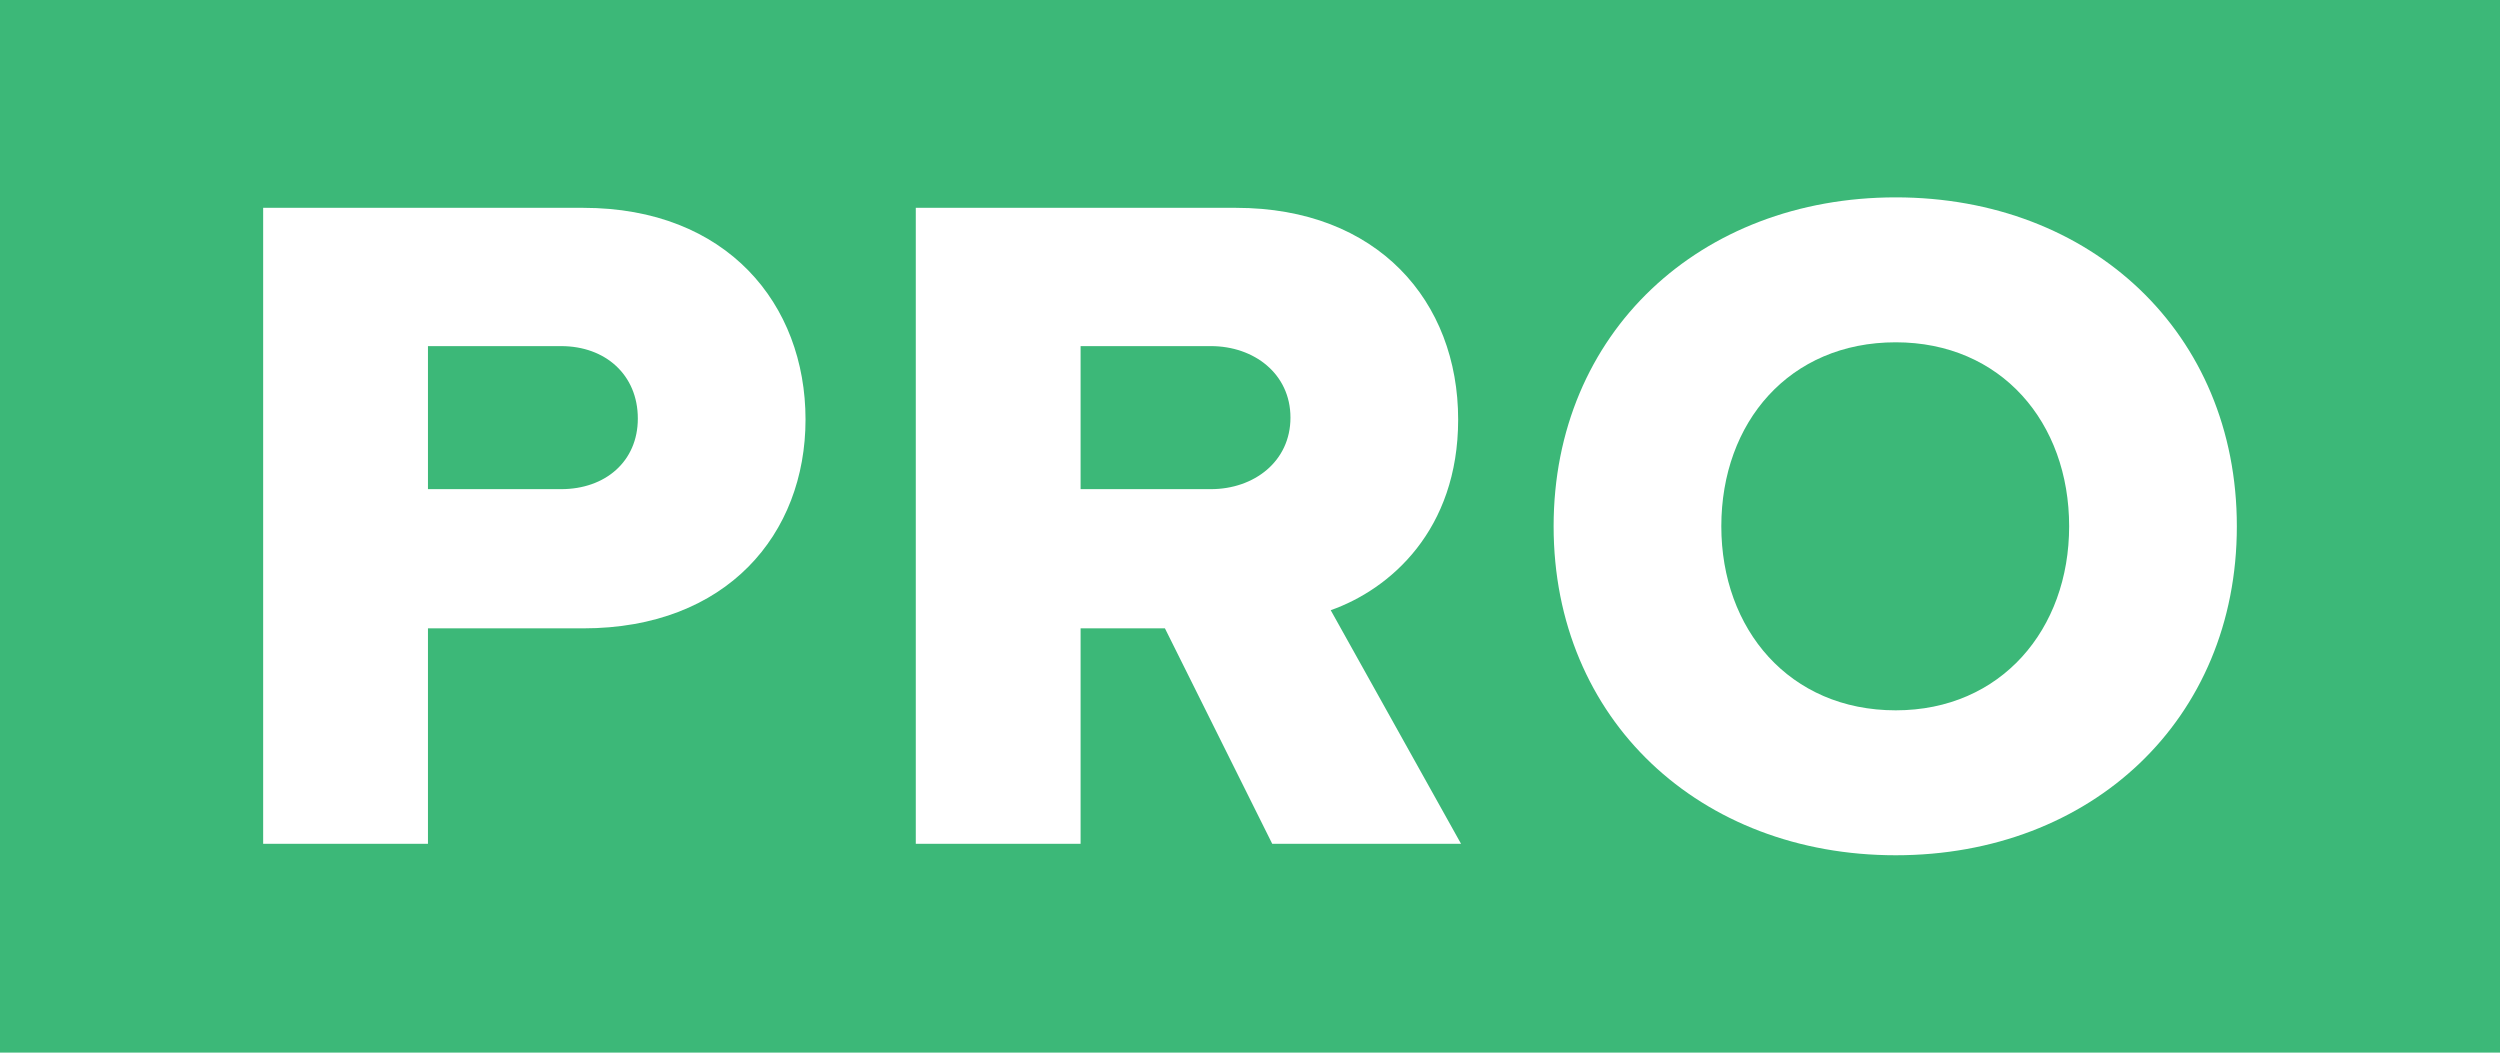
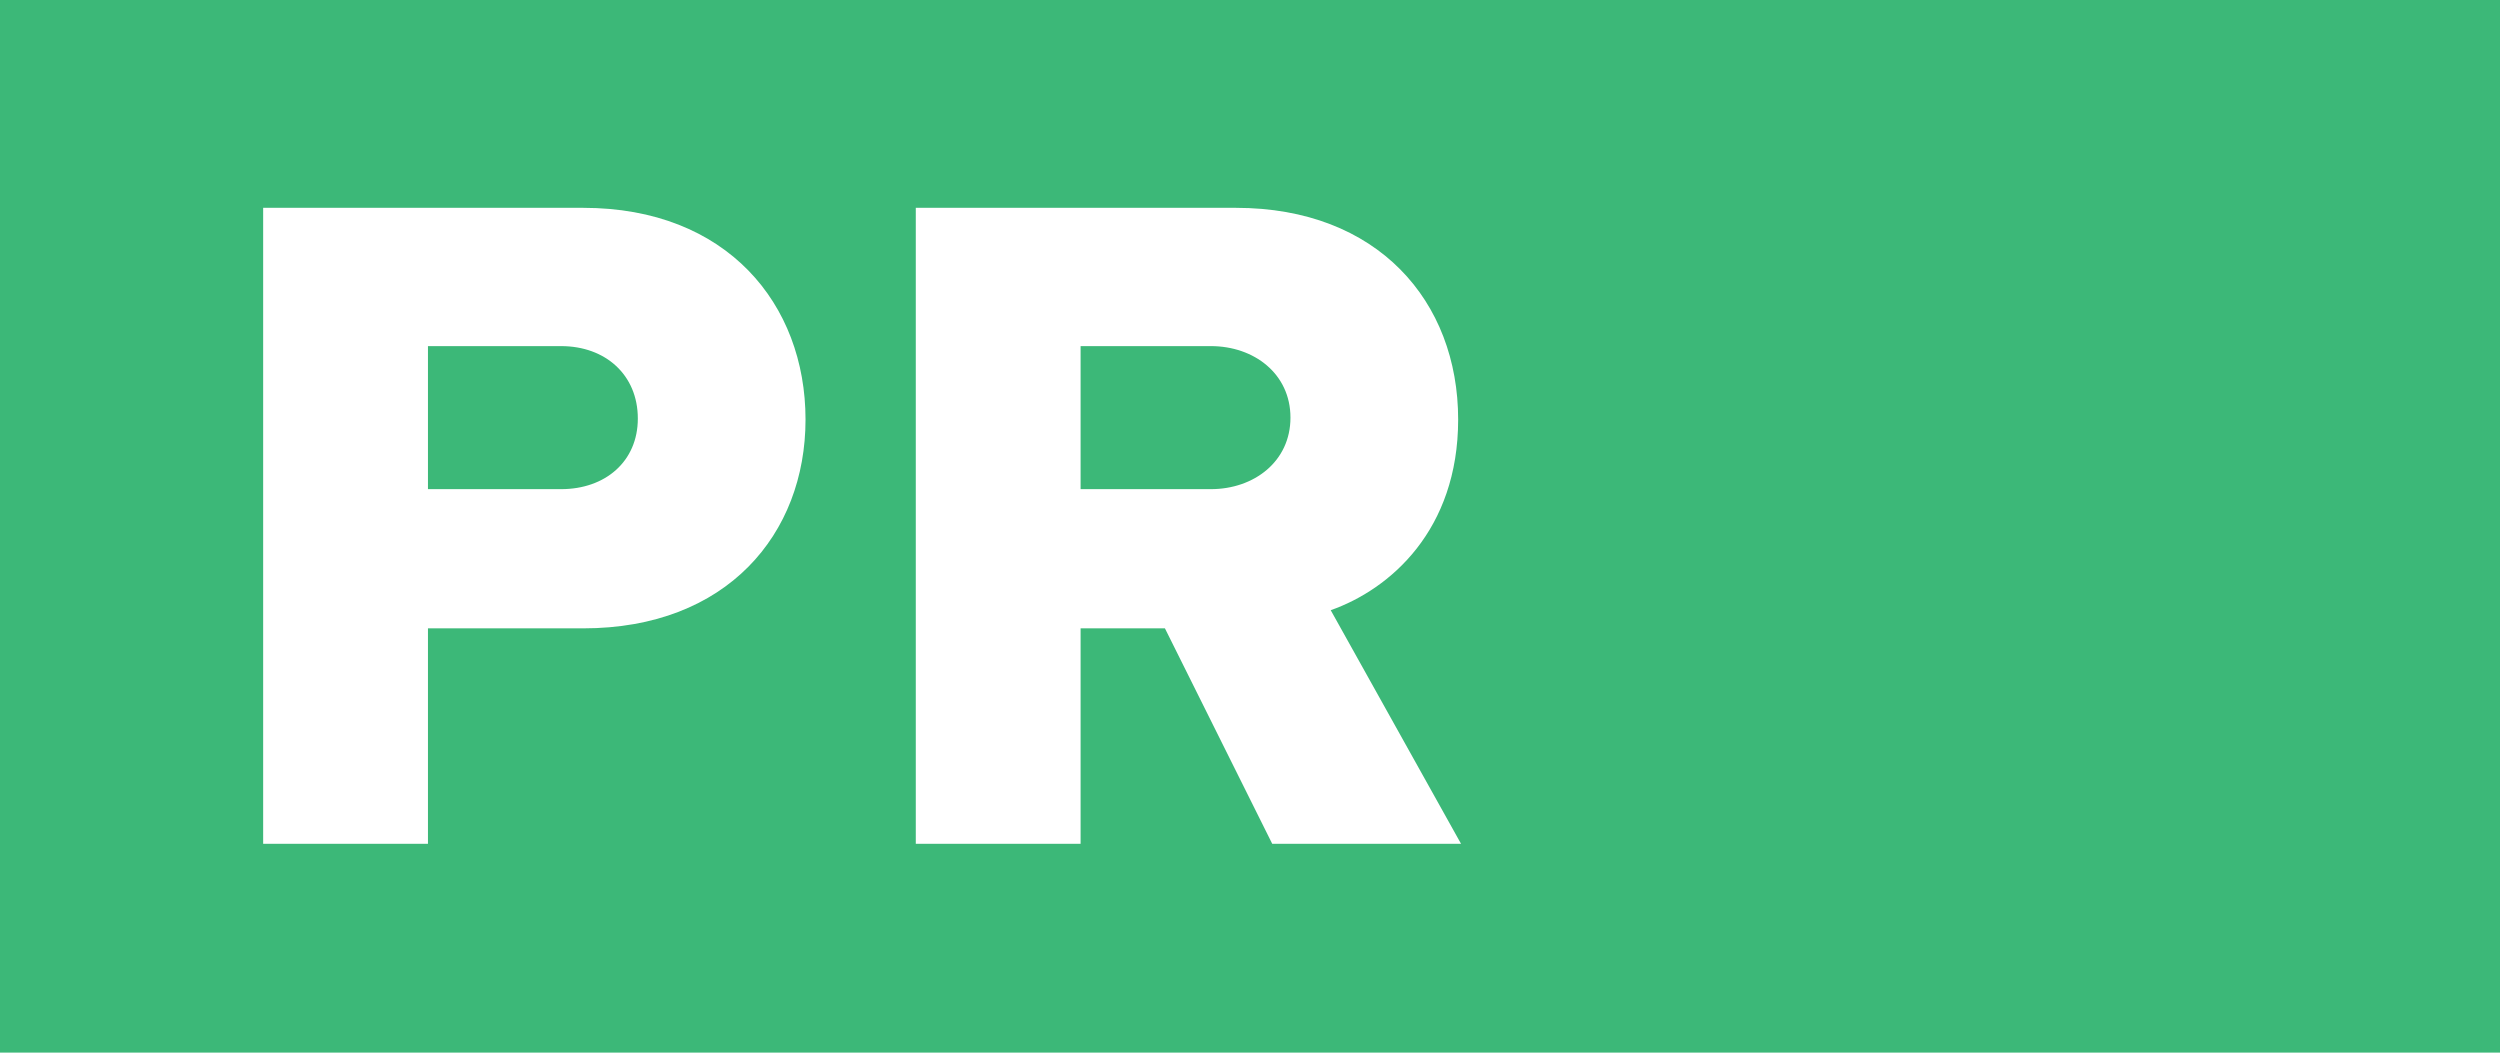
<svg xmlns="http://www.w3.org/2000/svg" width="38" height="16" viewBox="0 0 38 16" fill="none">
  <rect width="38" height="16" fill="#3CB878" />
  <path d="M4 12.826H6.505V9.551H8.865C11.05 9.551 12.244 8.116 12.244 6.377C12.244 4.623 11.05 3.159 8.865 3.159H4V12.826ZM9.695 6.362C9.695 7.014 9.2 7.435 8.53 7.435H6.505V5.261H8.53C9.2 5.261 9.695 5.696 9.695 6.362Z" fill="white" />
  <path d="M19.338 12.826H22.208L20.227 9.275C21.13 8.957 22.164 8.058 22.164 6.377C22.164 4.58 20.941 3.159 18.785 3.159H13.92V12.826H16.425V9.551H17.707L19.338 12.826ZM19.615 6.348C19.615 7.014 19.061 7.435 18.406 7.435H16.425V5.261H18.406C19.061 5.261 19.615 5.681 19.615 6.348Z" fill="white" />
-   <path d="M23.615 8C23.615 10.942 25.843 13 28.815 13C31.786 13 34 10.942 34 8C34 5.058 31.786 3 28.815 3C25.843 3 23.615 5.058 23.615 8ZM31.451 8C31.451 9.565 30.417 10.797 28.815 10.797C27.198 10.797 26.164 9.565 26.164 8C26.164 6.42 27.198 5.203 28.815 5.203C30.417 5.203 31.451 6.42 31.451 8Z" fill="white" />
</svg>